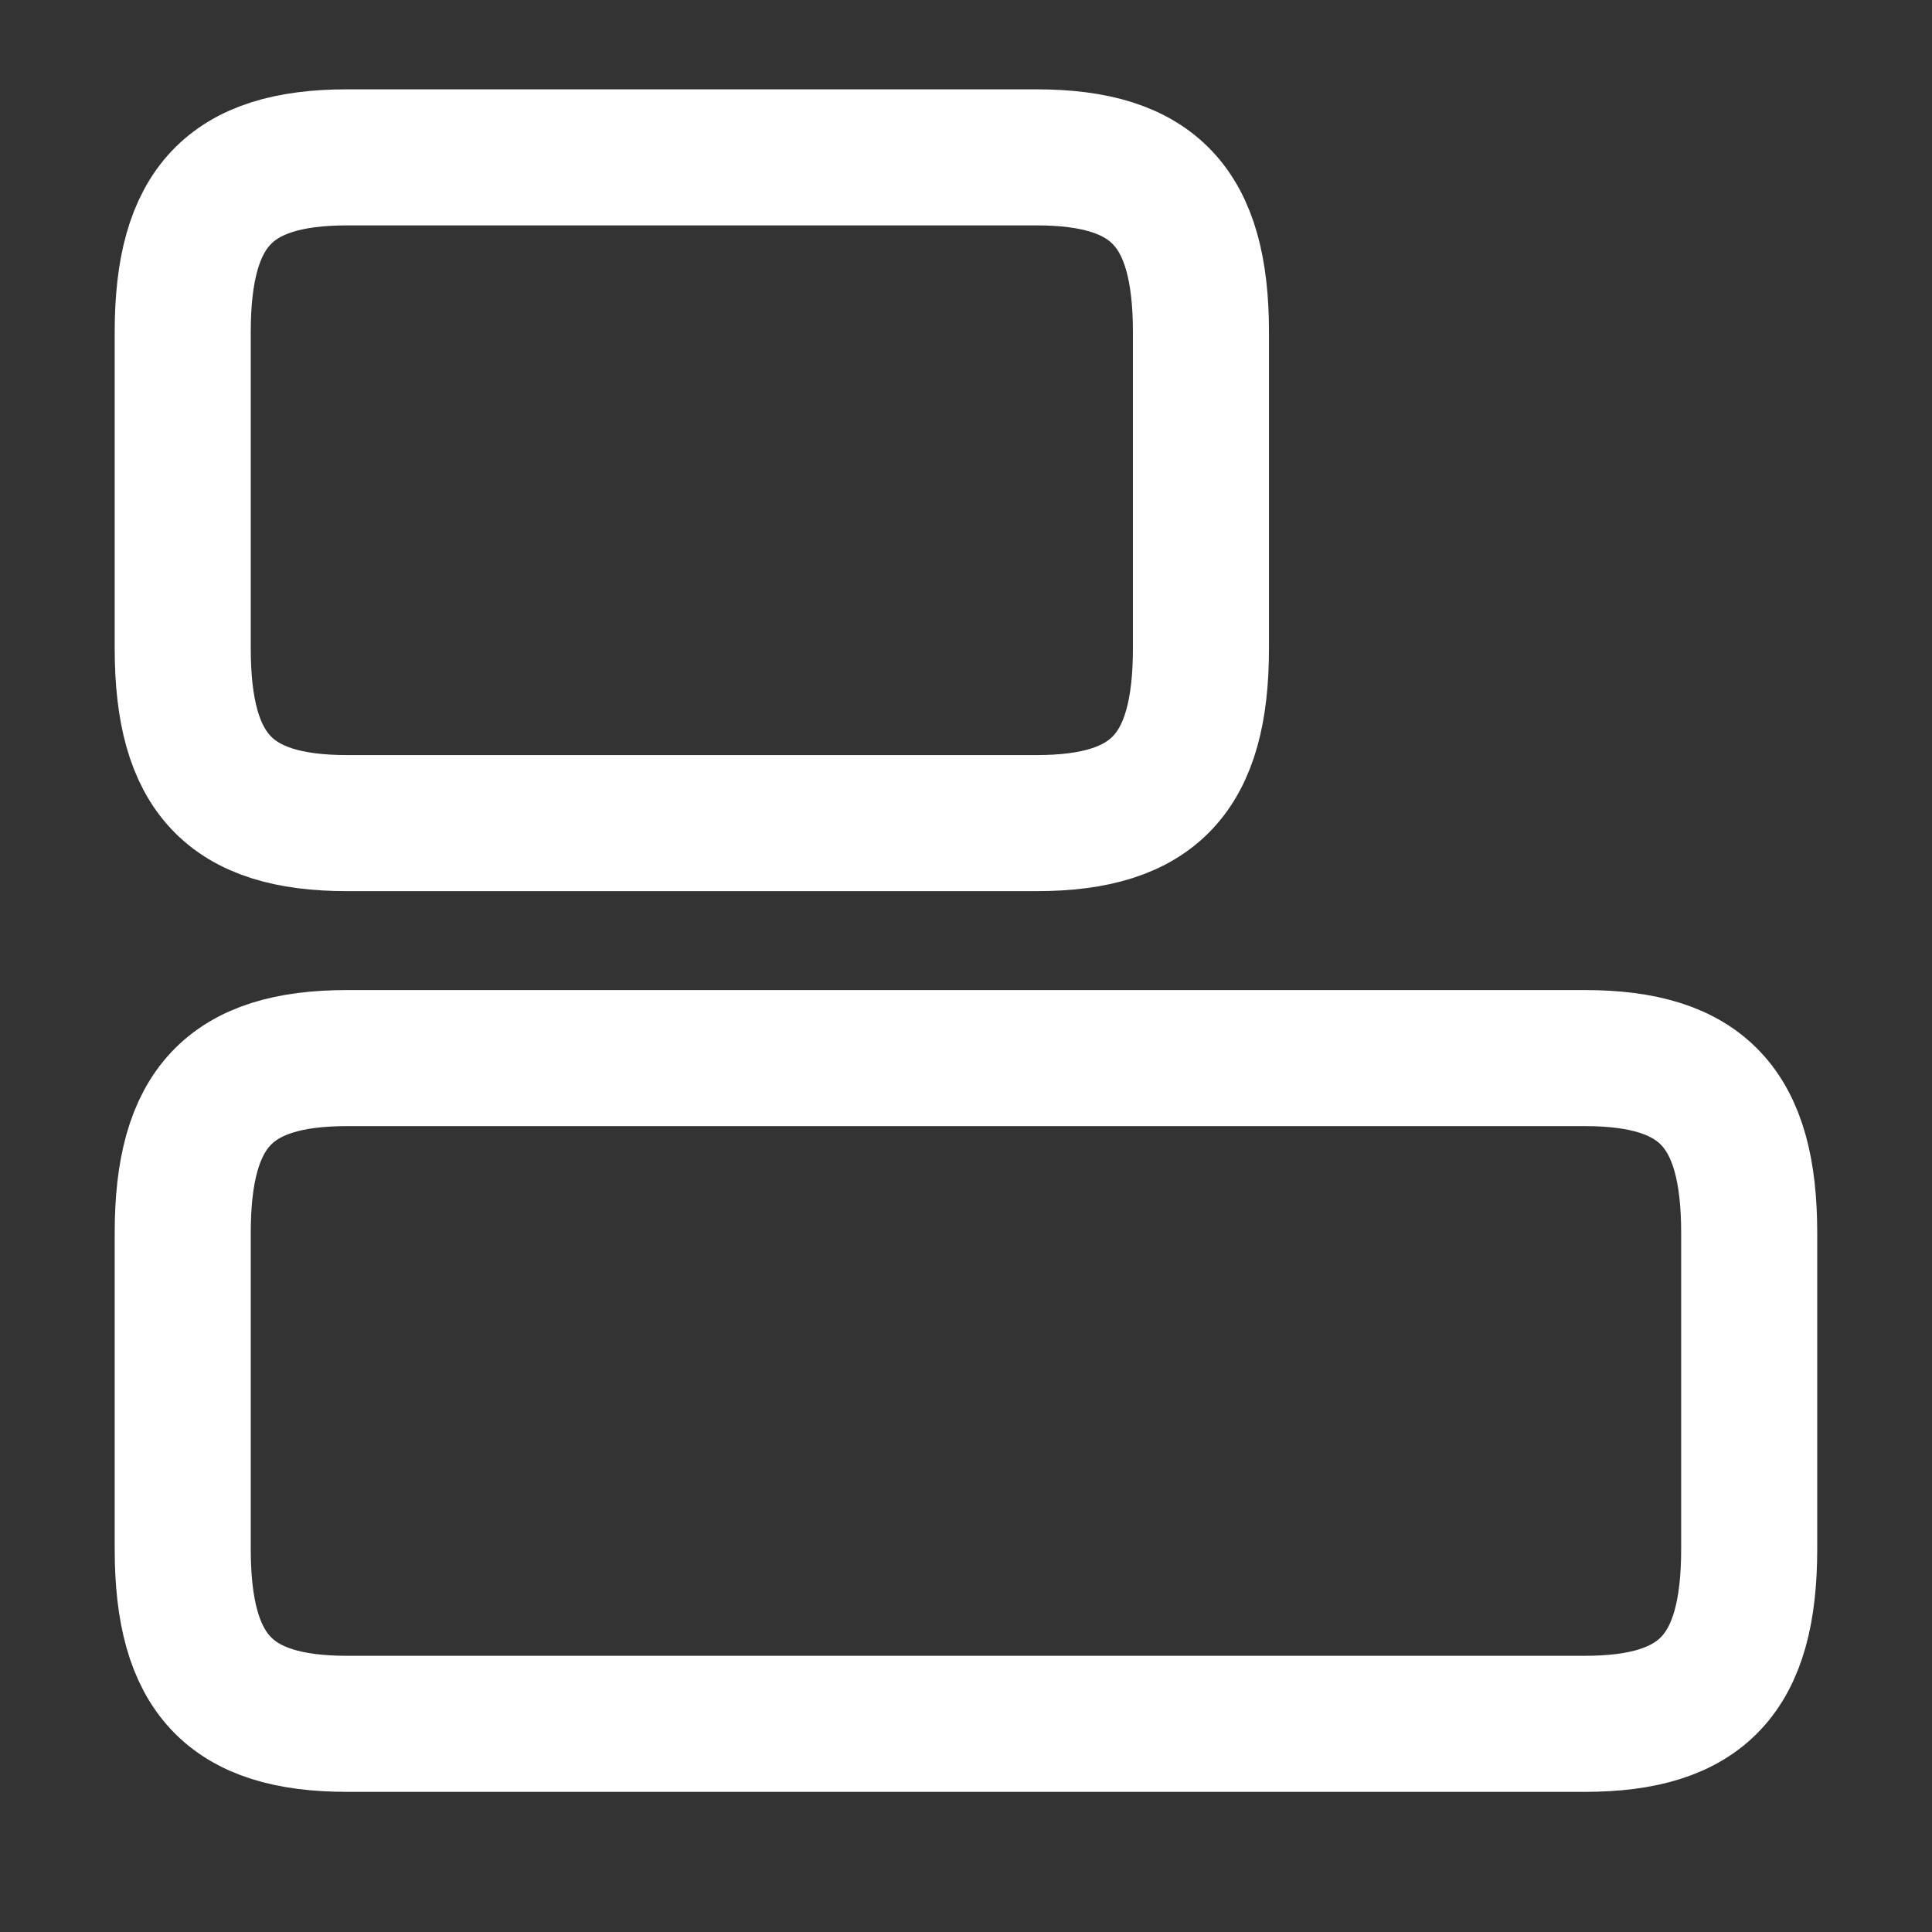
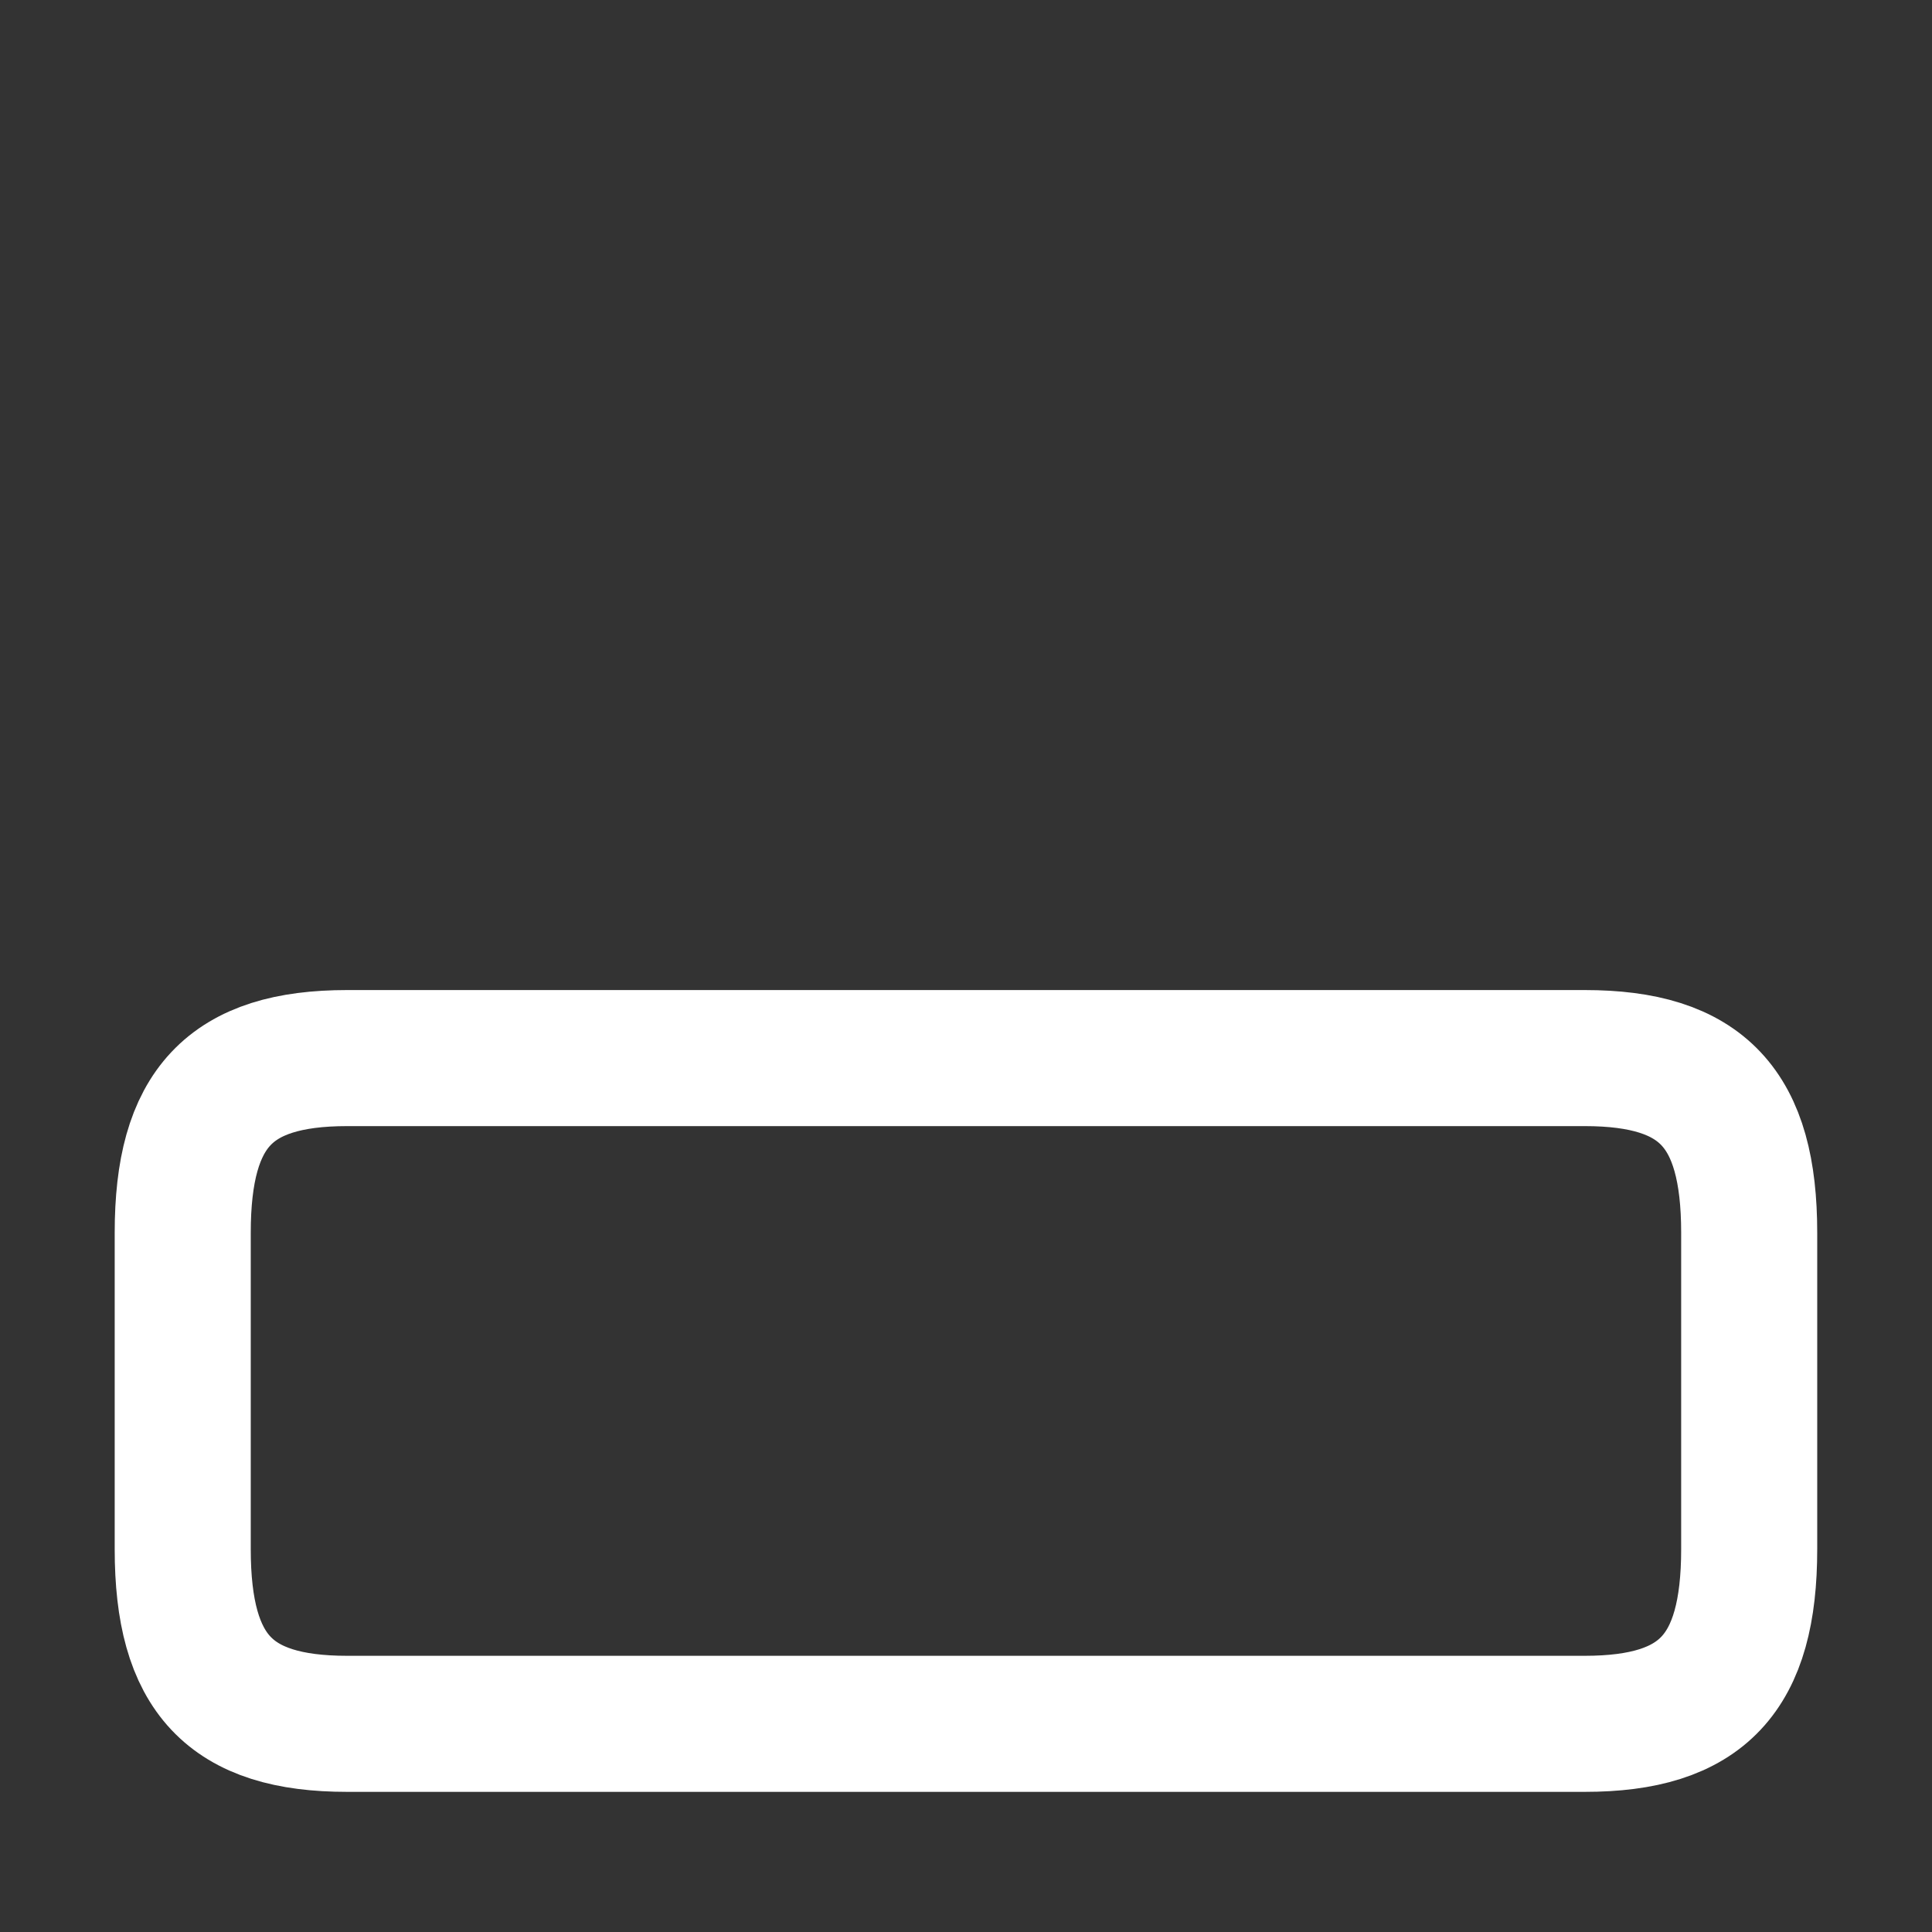
<svg xmlns="http://www.w3.org/2000/svg" width="71" height="71" viewBox="0 0 71 71" fill="none">
  <rect x="0" y="0" width="71" height="71" fill="#333333" stroke="none" />
  <path d="M58.237 38.884H12.759C8.442 38.884 6.715 40.726 6.715 45.303V56.931C6.715 61.508 8.442 63.35 12.759 63.35H58.237C62.555 63.35 64.282 61.508 64.282 56.931V45.303C64.282 40.726 62.555 38.884 58.237 38.884Z" stroke="#FFF" stroke-width="5" stroke-linecap="round" stroke-linejoin="round" />
-   <path d="M38.089 5.783H12.759C8.442 5.783 6.715 7.625 6.715 12.201V23.83C6.715 28.407 8.442 30.249 12.759 30.249H38.089C42.407 30.249 44.134 28.407 44.134 23.83V12.201C44.134 7.625 42.407 5.783 38.089 5.783Z" stroke="#FFF" stroke-width="5" stroke-linecap="round" stroke-linejoin="round" />
</svg>